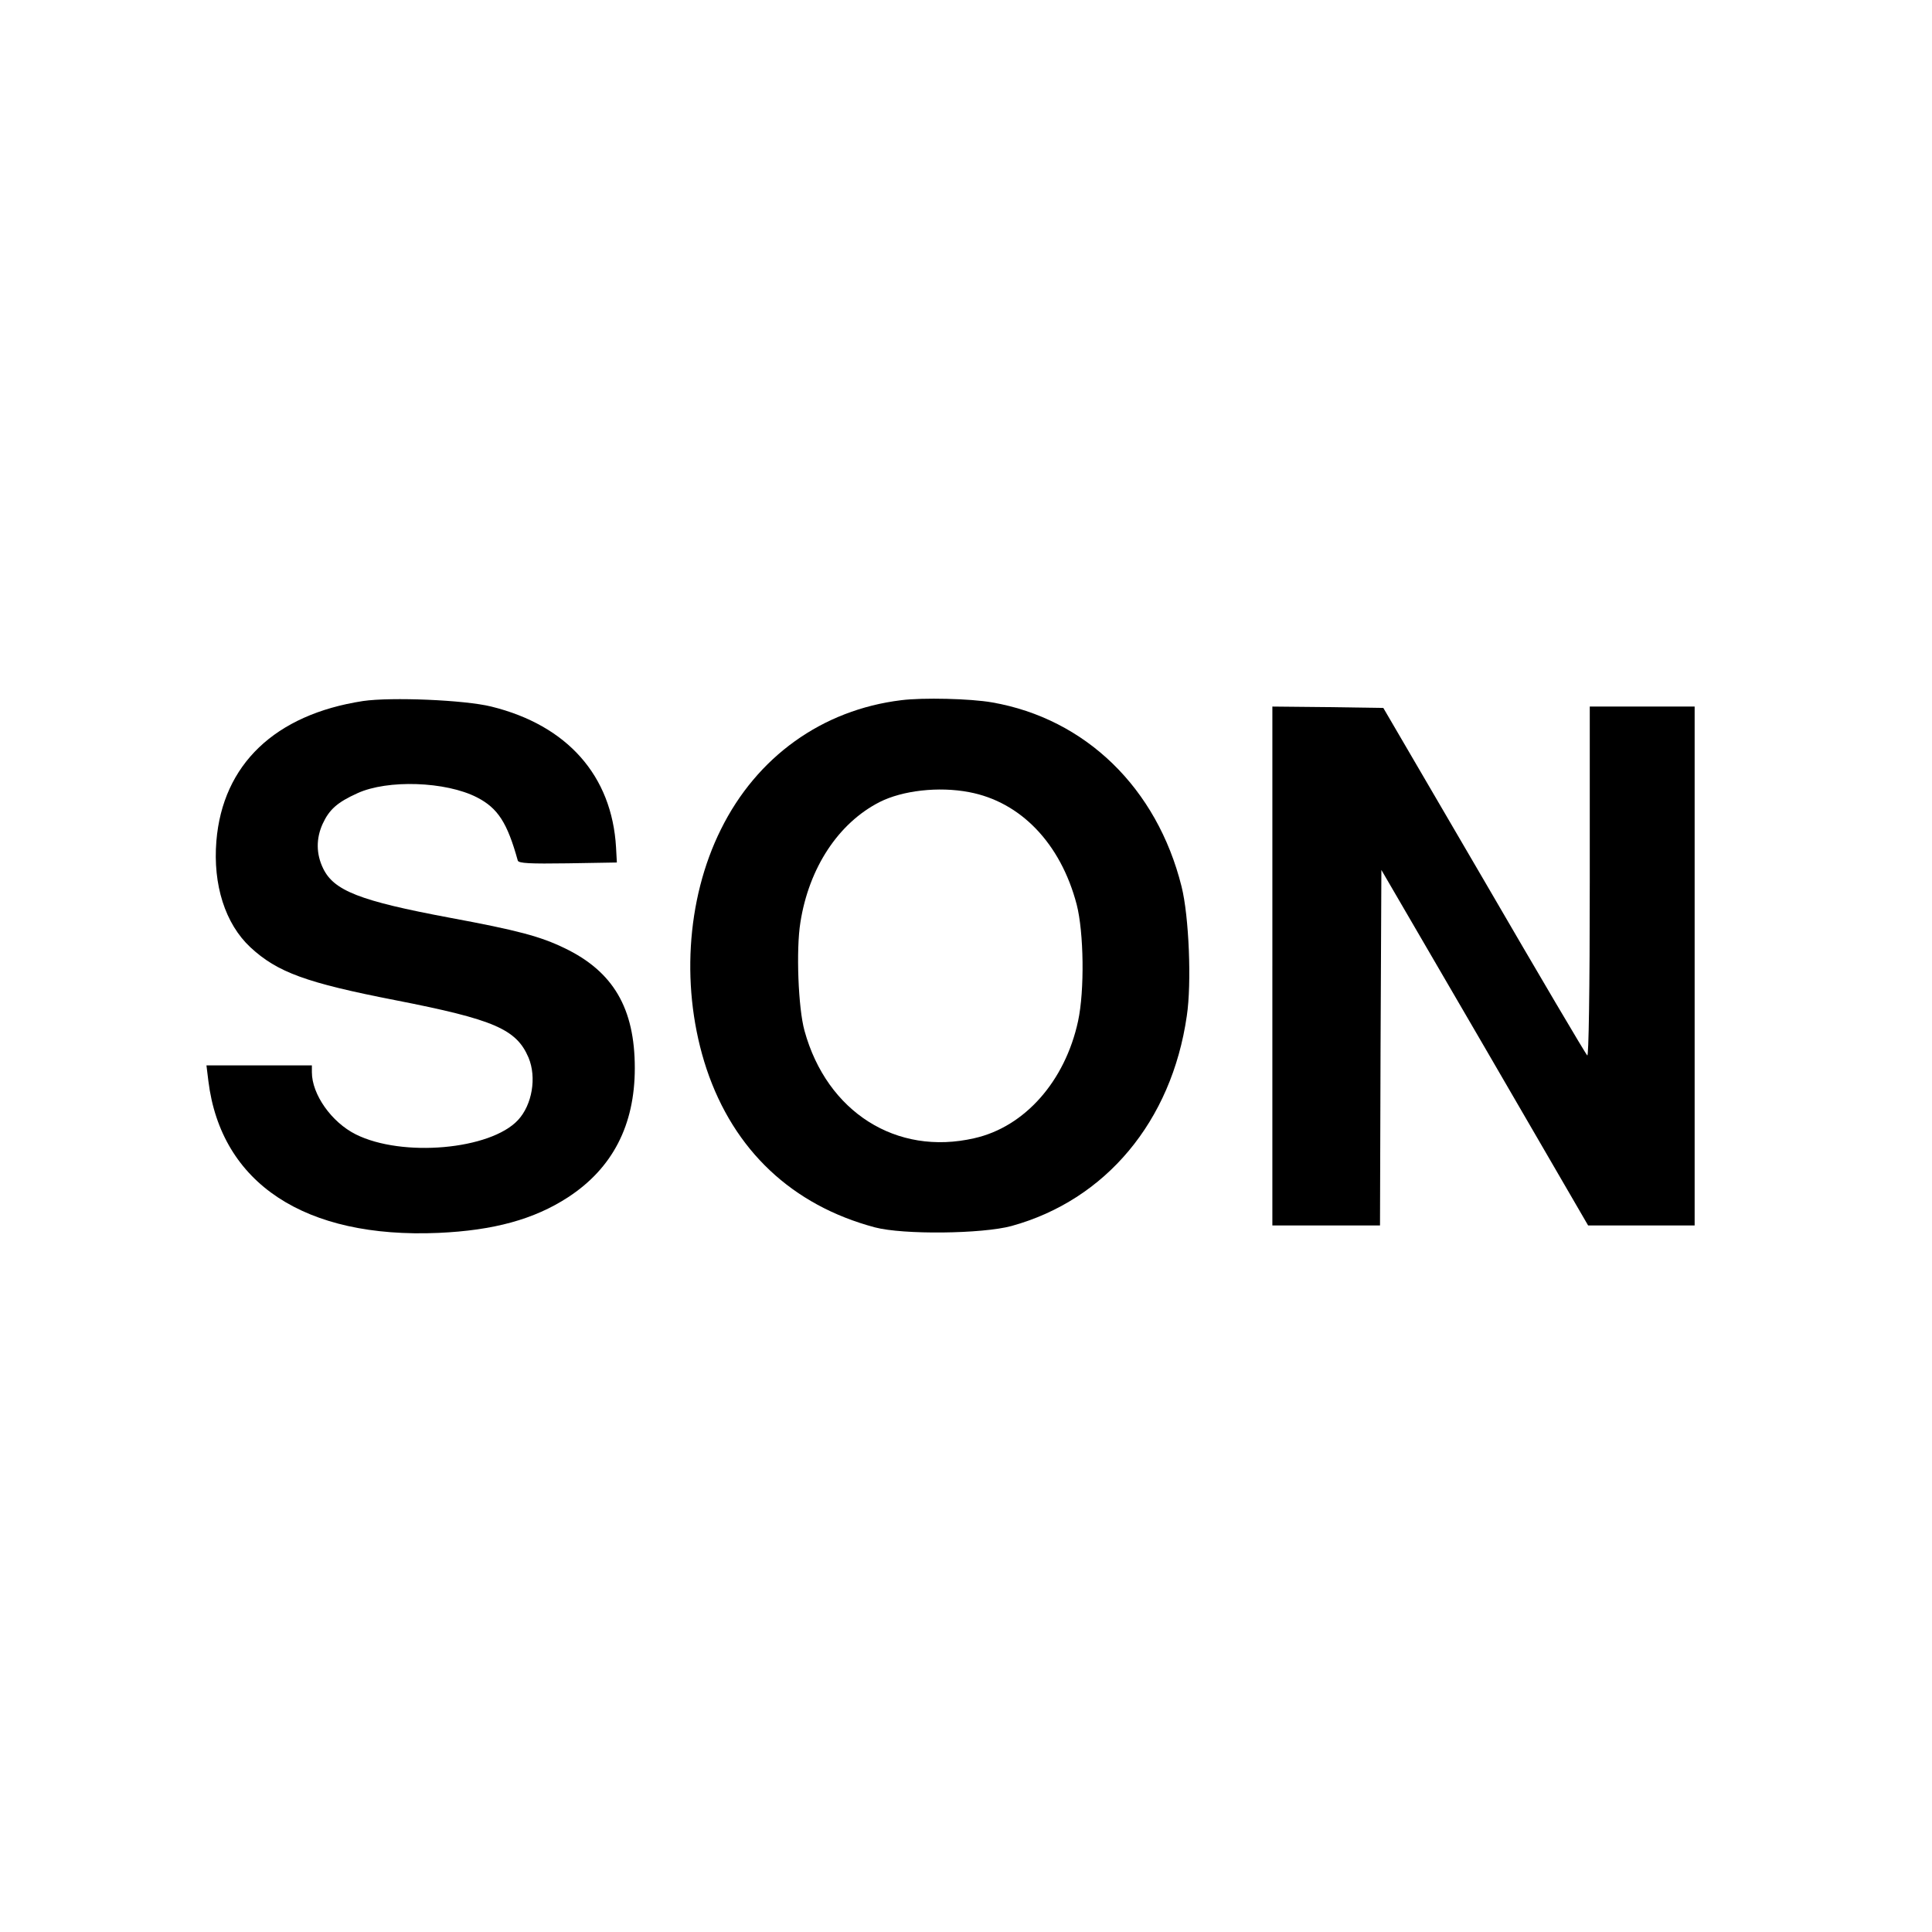
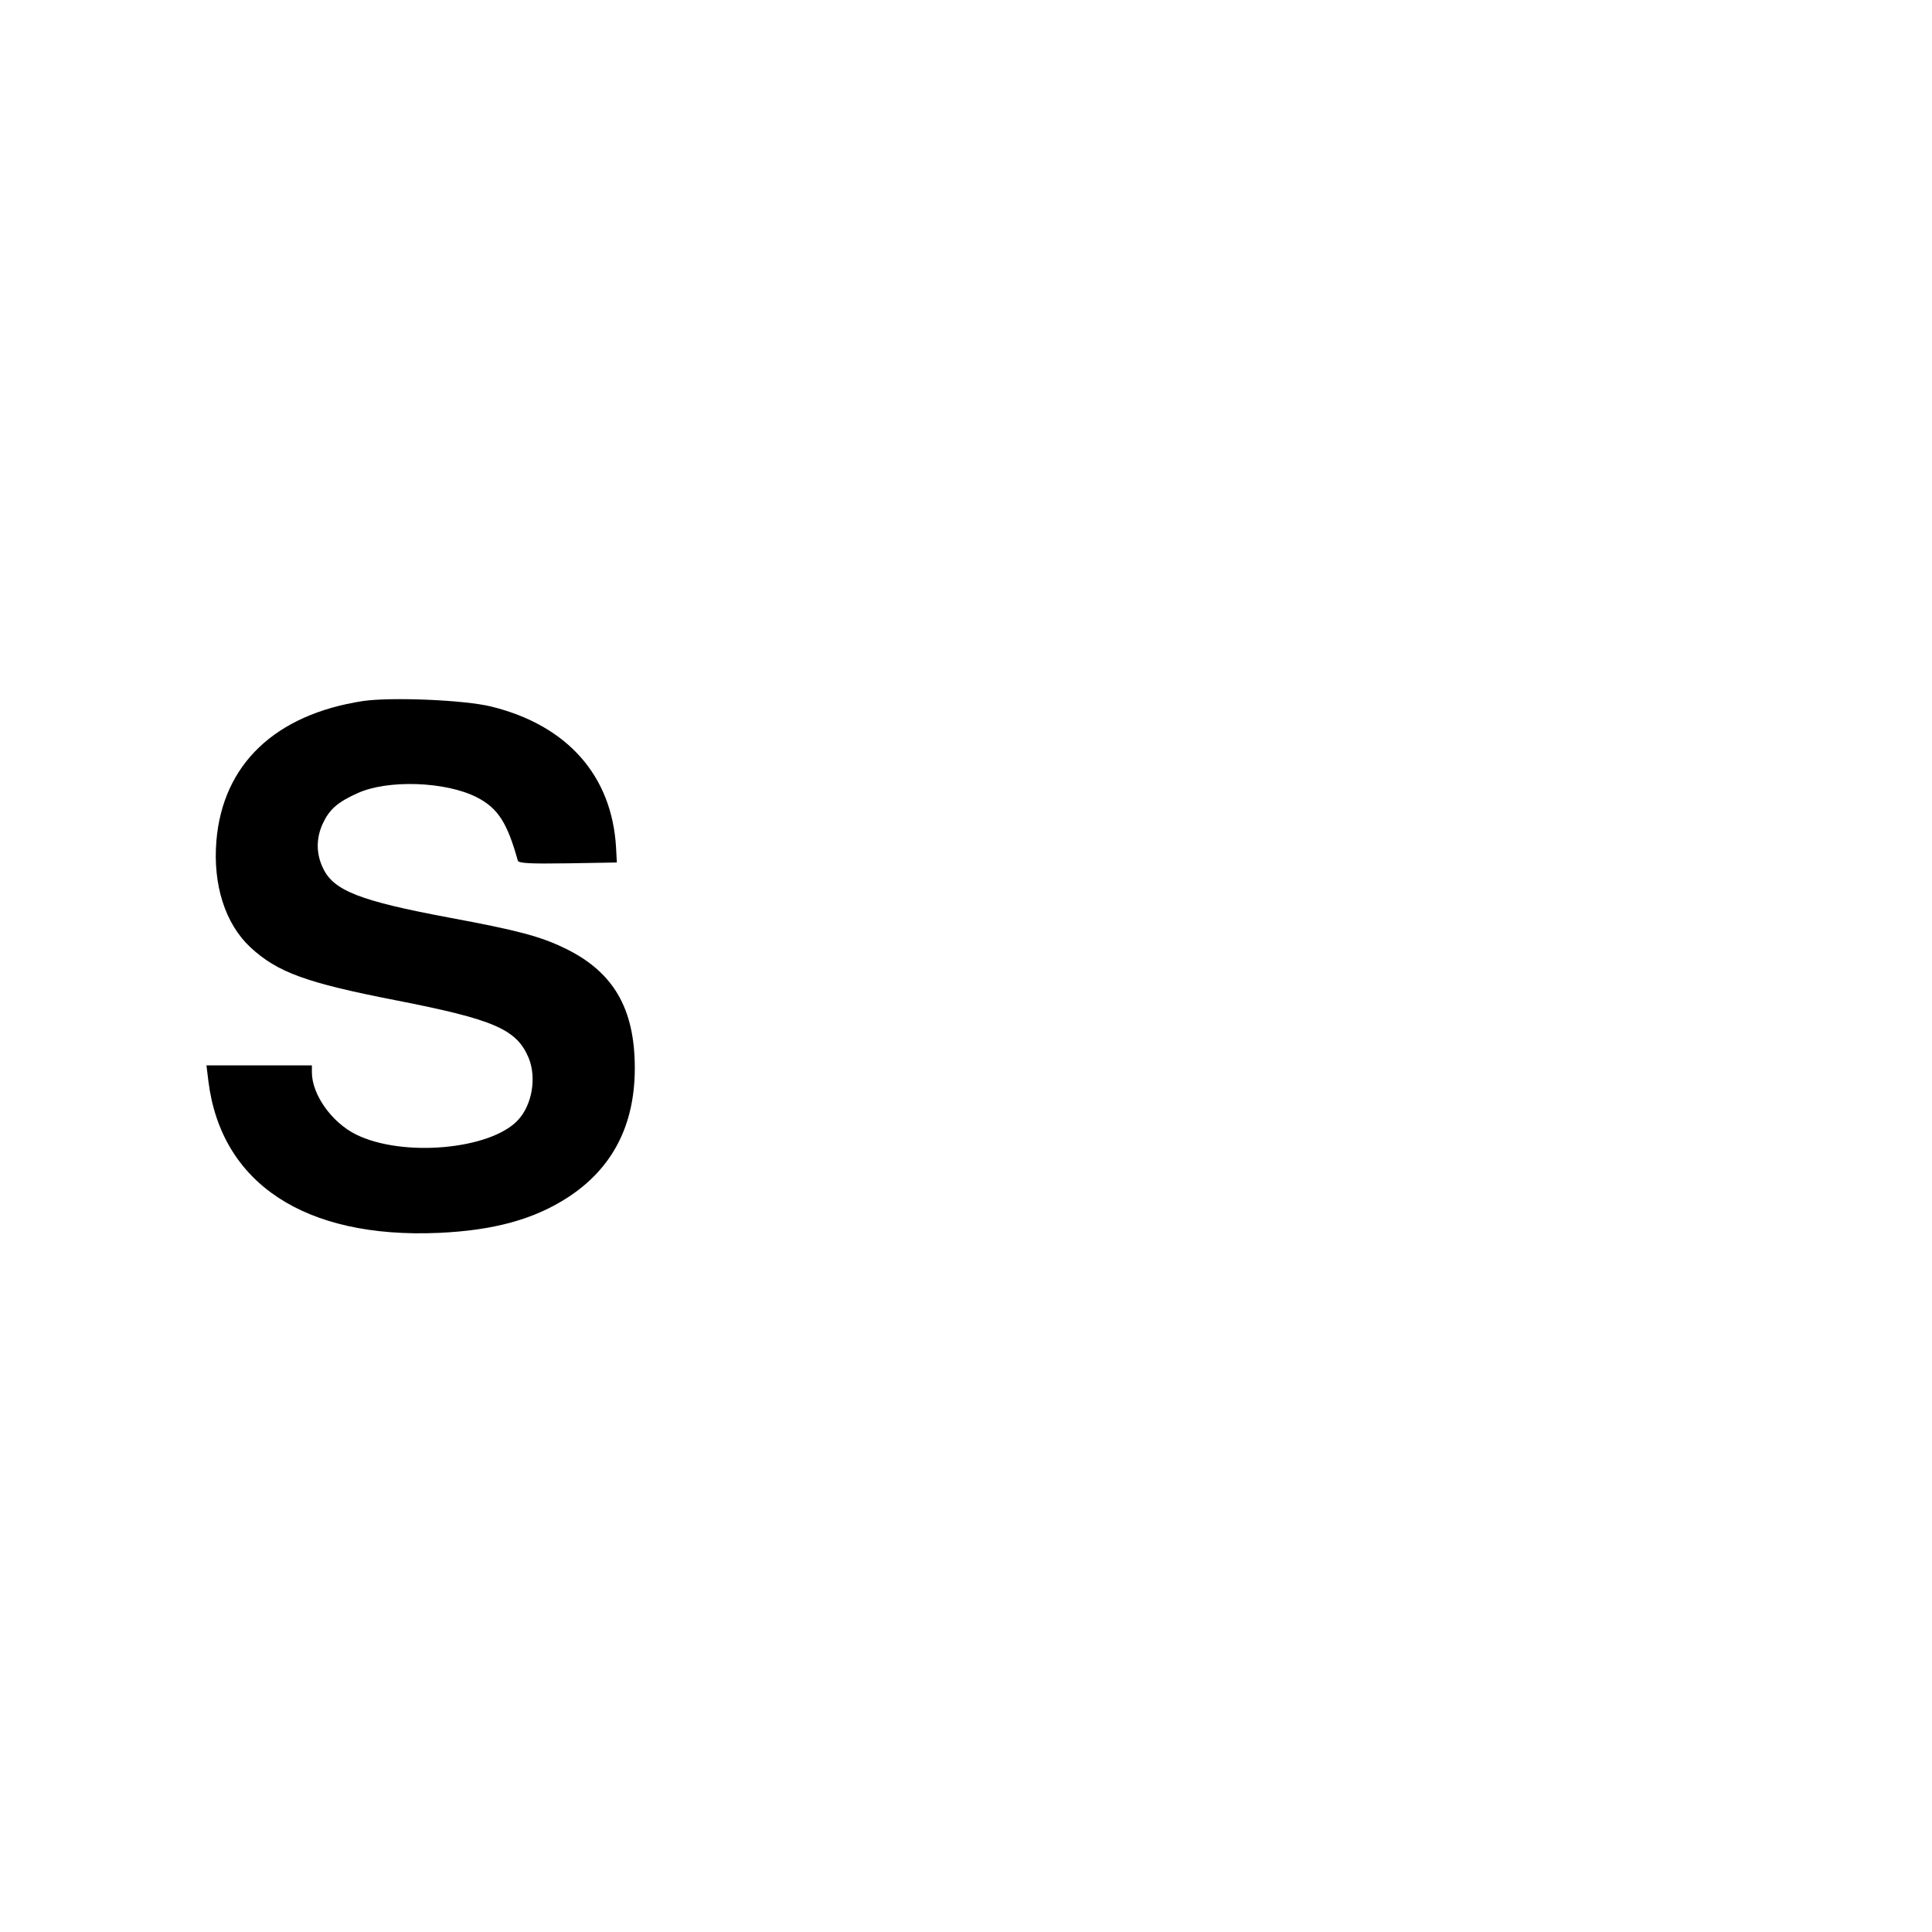
<svg xmlns="http://www.w3.org/2000/svg" version="1.0" width="700pt" height="700pt" viewBox="0 0 700 700" preserveAspectRatio="xMidYMid meet">
  <g transform="translate(0,700) scale(0.1,-0.1)" fill="#000000" stroke="none">
    <path d="M1315 4460 c-319 -49 -508 -230 -531 -507 -13 -159 32 -300 123 -385 98 -91 203 -129 526 -192 358 -70 438 -105 482 -208 30 -72 13 -171 -38 -226 -100 -108 -420 -136 -588 -52 -88 44 -159 145 -159 225 l0 25 -191 0 -191 0 7 -57 c46 -371 350 -571 834 -550 200 9 346 49 469 129 161 105 242 261 242 468 0 217 -78 350 -255 435 -87 42 -168 64 -416 110 -326 61 -419 98 -458 178 -26 53 -26 109 -2 162 24 52 53 78 126 111 109 50 320 43 433 -15 76 -39 110 -92 148 -229 3 -10 44 -12 181 -10 l178 3 -3 55 c-15 259 -176 442 -452 510 -97 24 -362 35 -465 20z" />
-     <path d="M3265 4463 c-286 -35 -523 -205 -653 -468 -127 -255 -146 -585 -52 -868 99 -295 310 -494 610 -574 102 -27 388 -24 495 5 341 94 580 379 635 761 18 118 8 362 -19 469 -89 357 -348 608 -686 667 -79 14 -252 18 -330 8z m246 -333 c187 -35 332 -186 390 -407 26 -101 29 -312 5 -423 -47 -217 -193 -383 -376 -424 -282 -65 -534 95 -615 389 -23 82 -31 295 -15 393 31 198 138 360 287 436 83 42 214 57 324 36z" />
-     <path d="M4610 3500 l0 -940 195 0 195 0 2 644 3 644 375 -644 374 -644 193 0 193 0 0 940 0 940 -190 0 -190 0 0 -637 c0 -398 -4 -633 -9 -627 -6 5 -174 290 -374 634 l-365 625 -201 3 -201 2 0 -940z" />
  </g>
</svg>